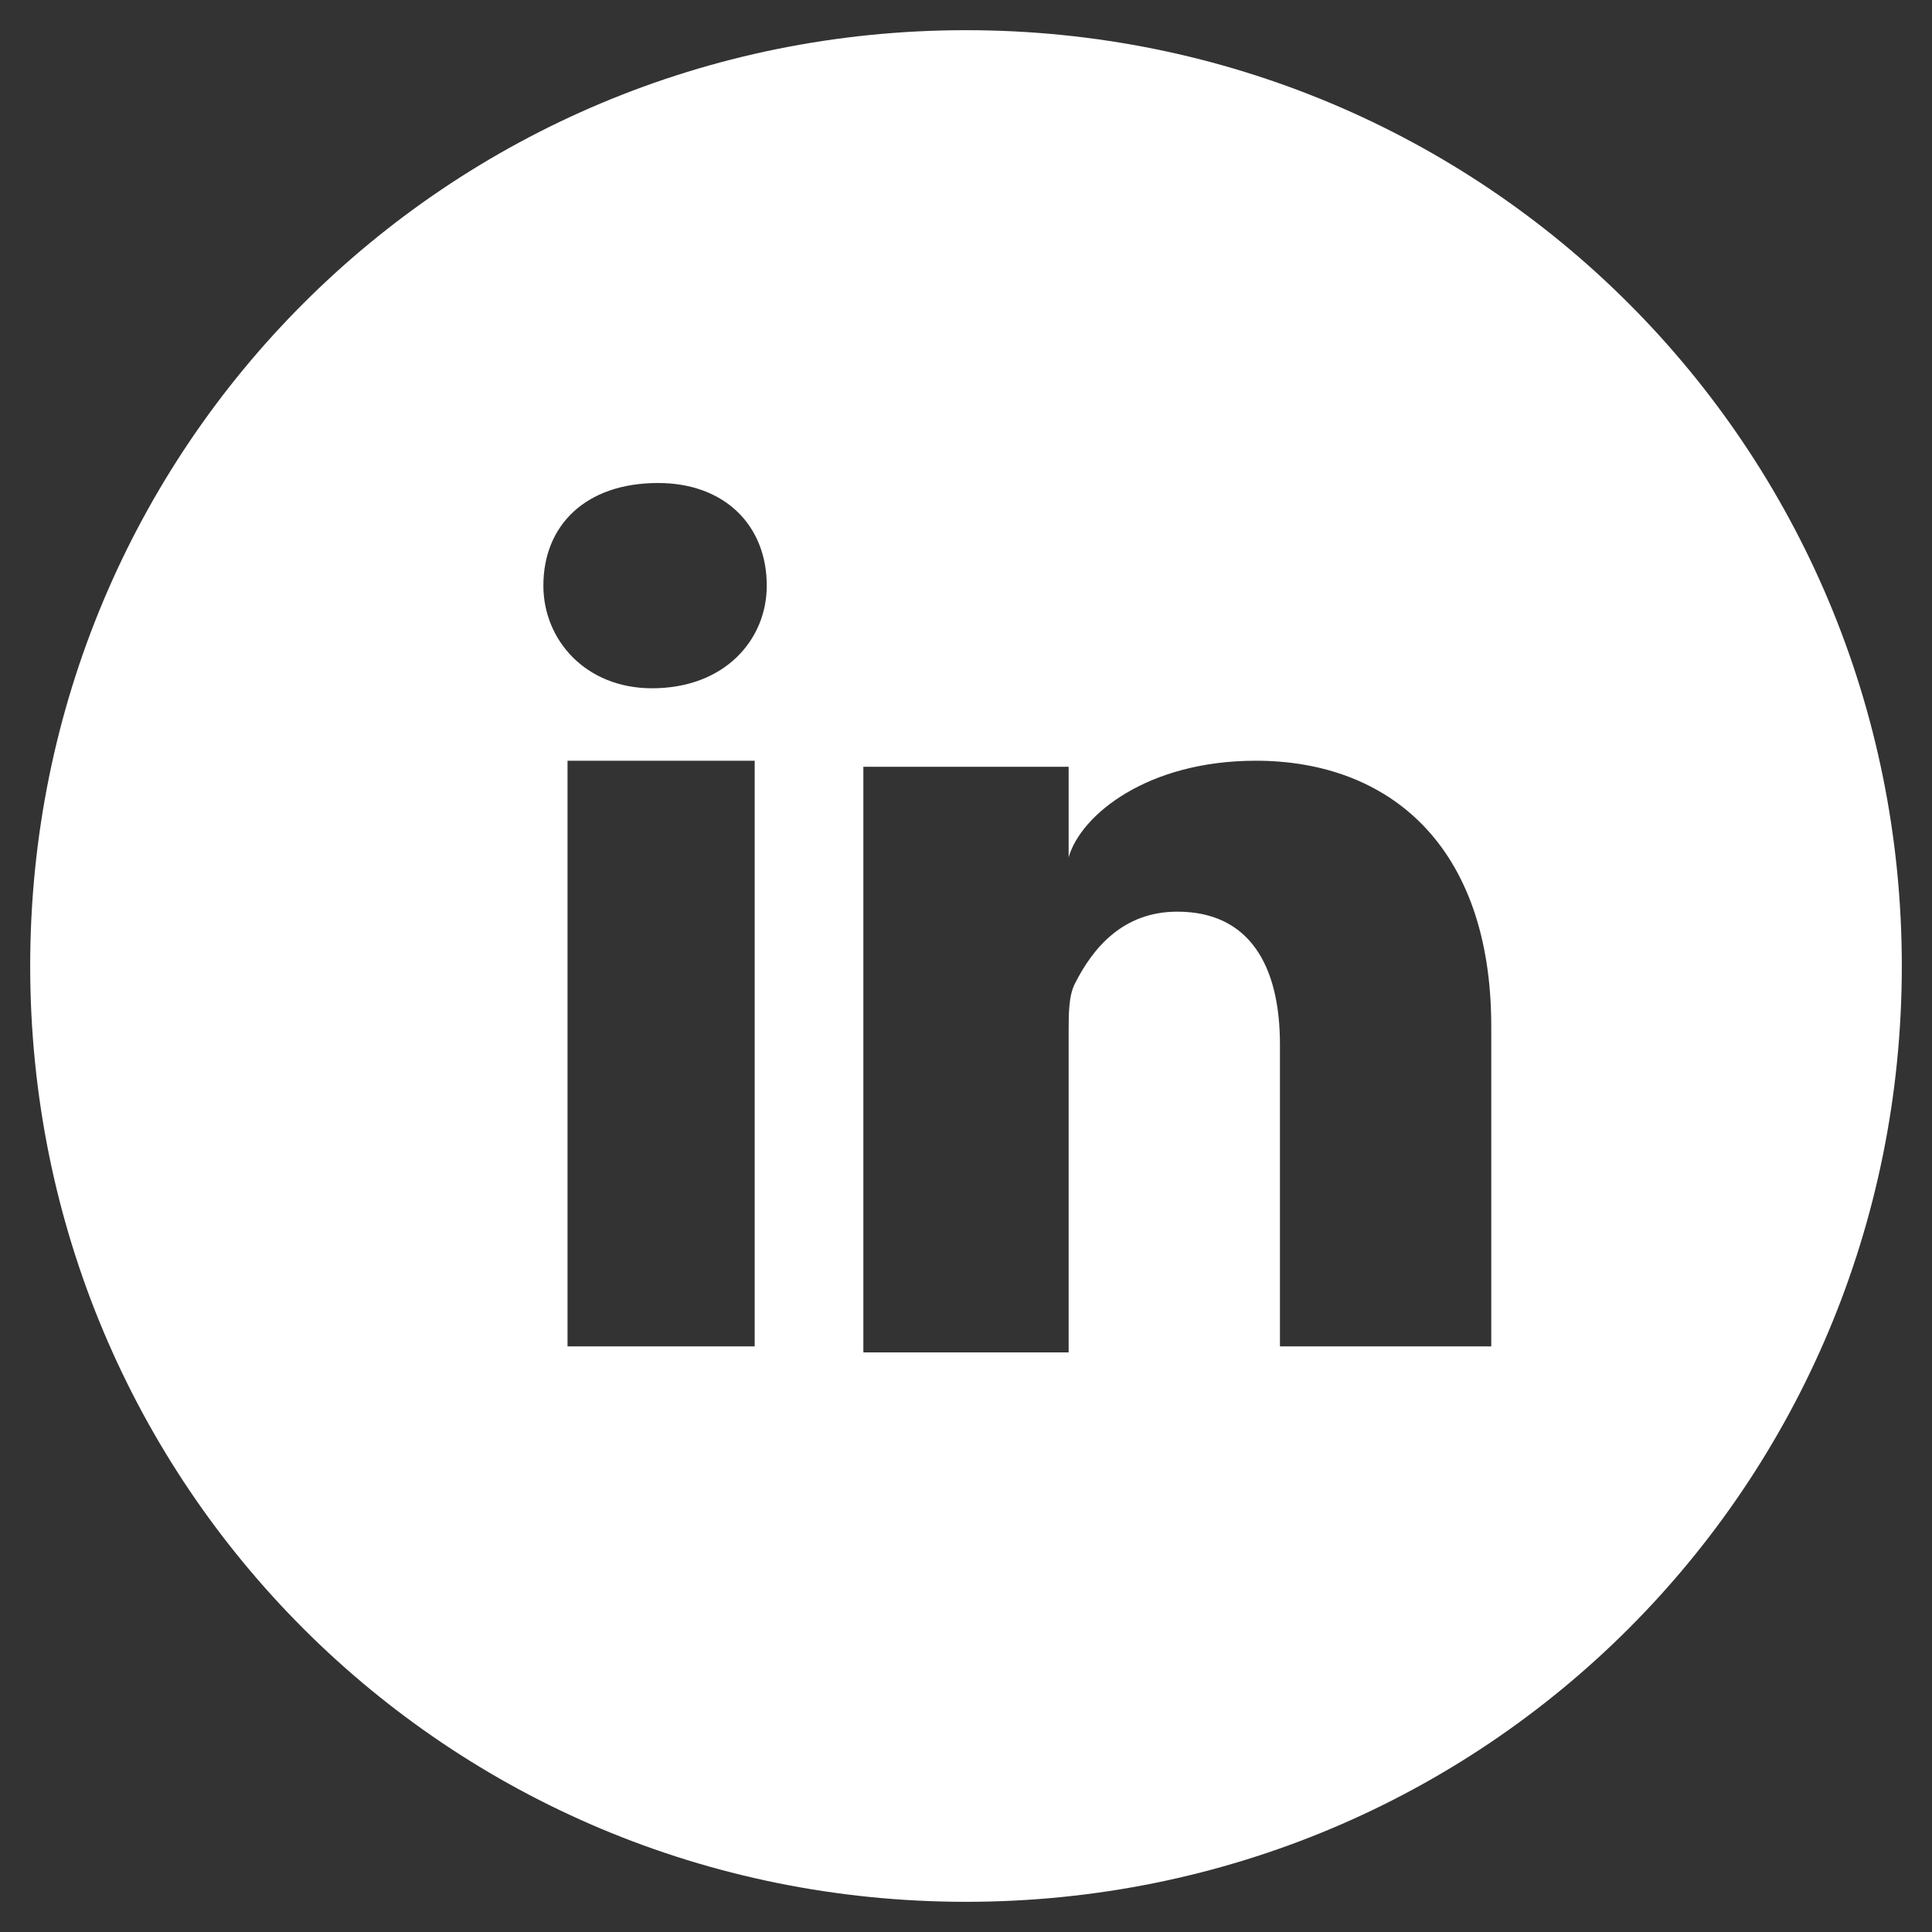
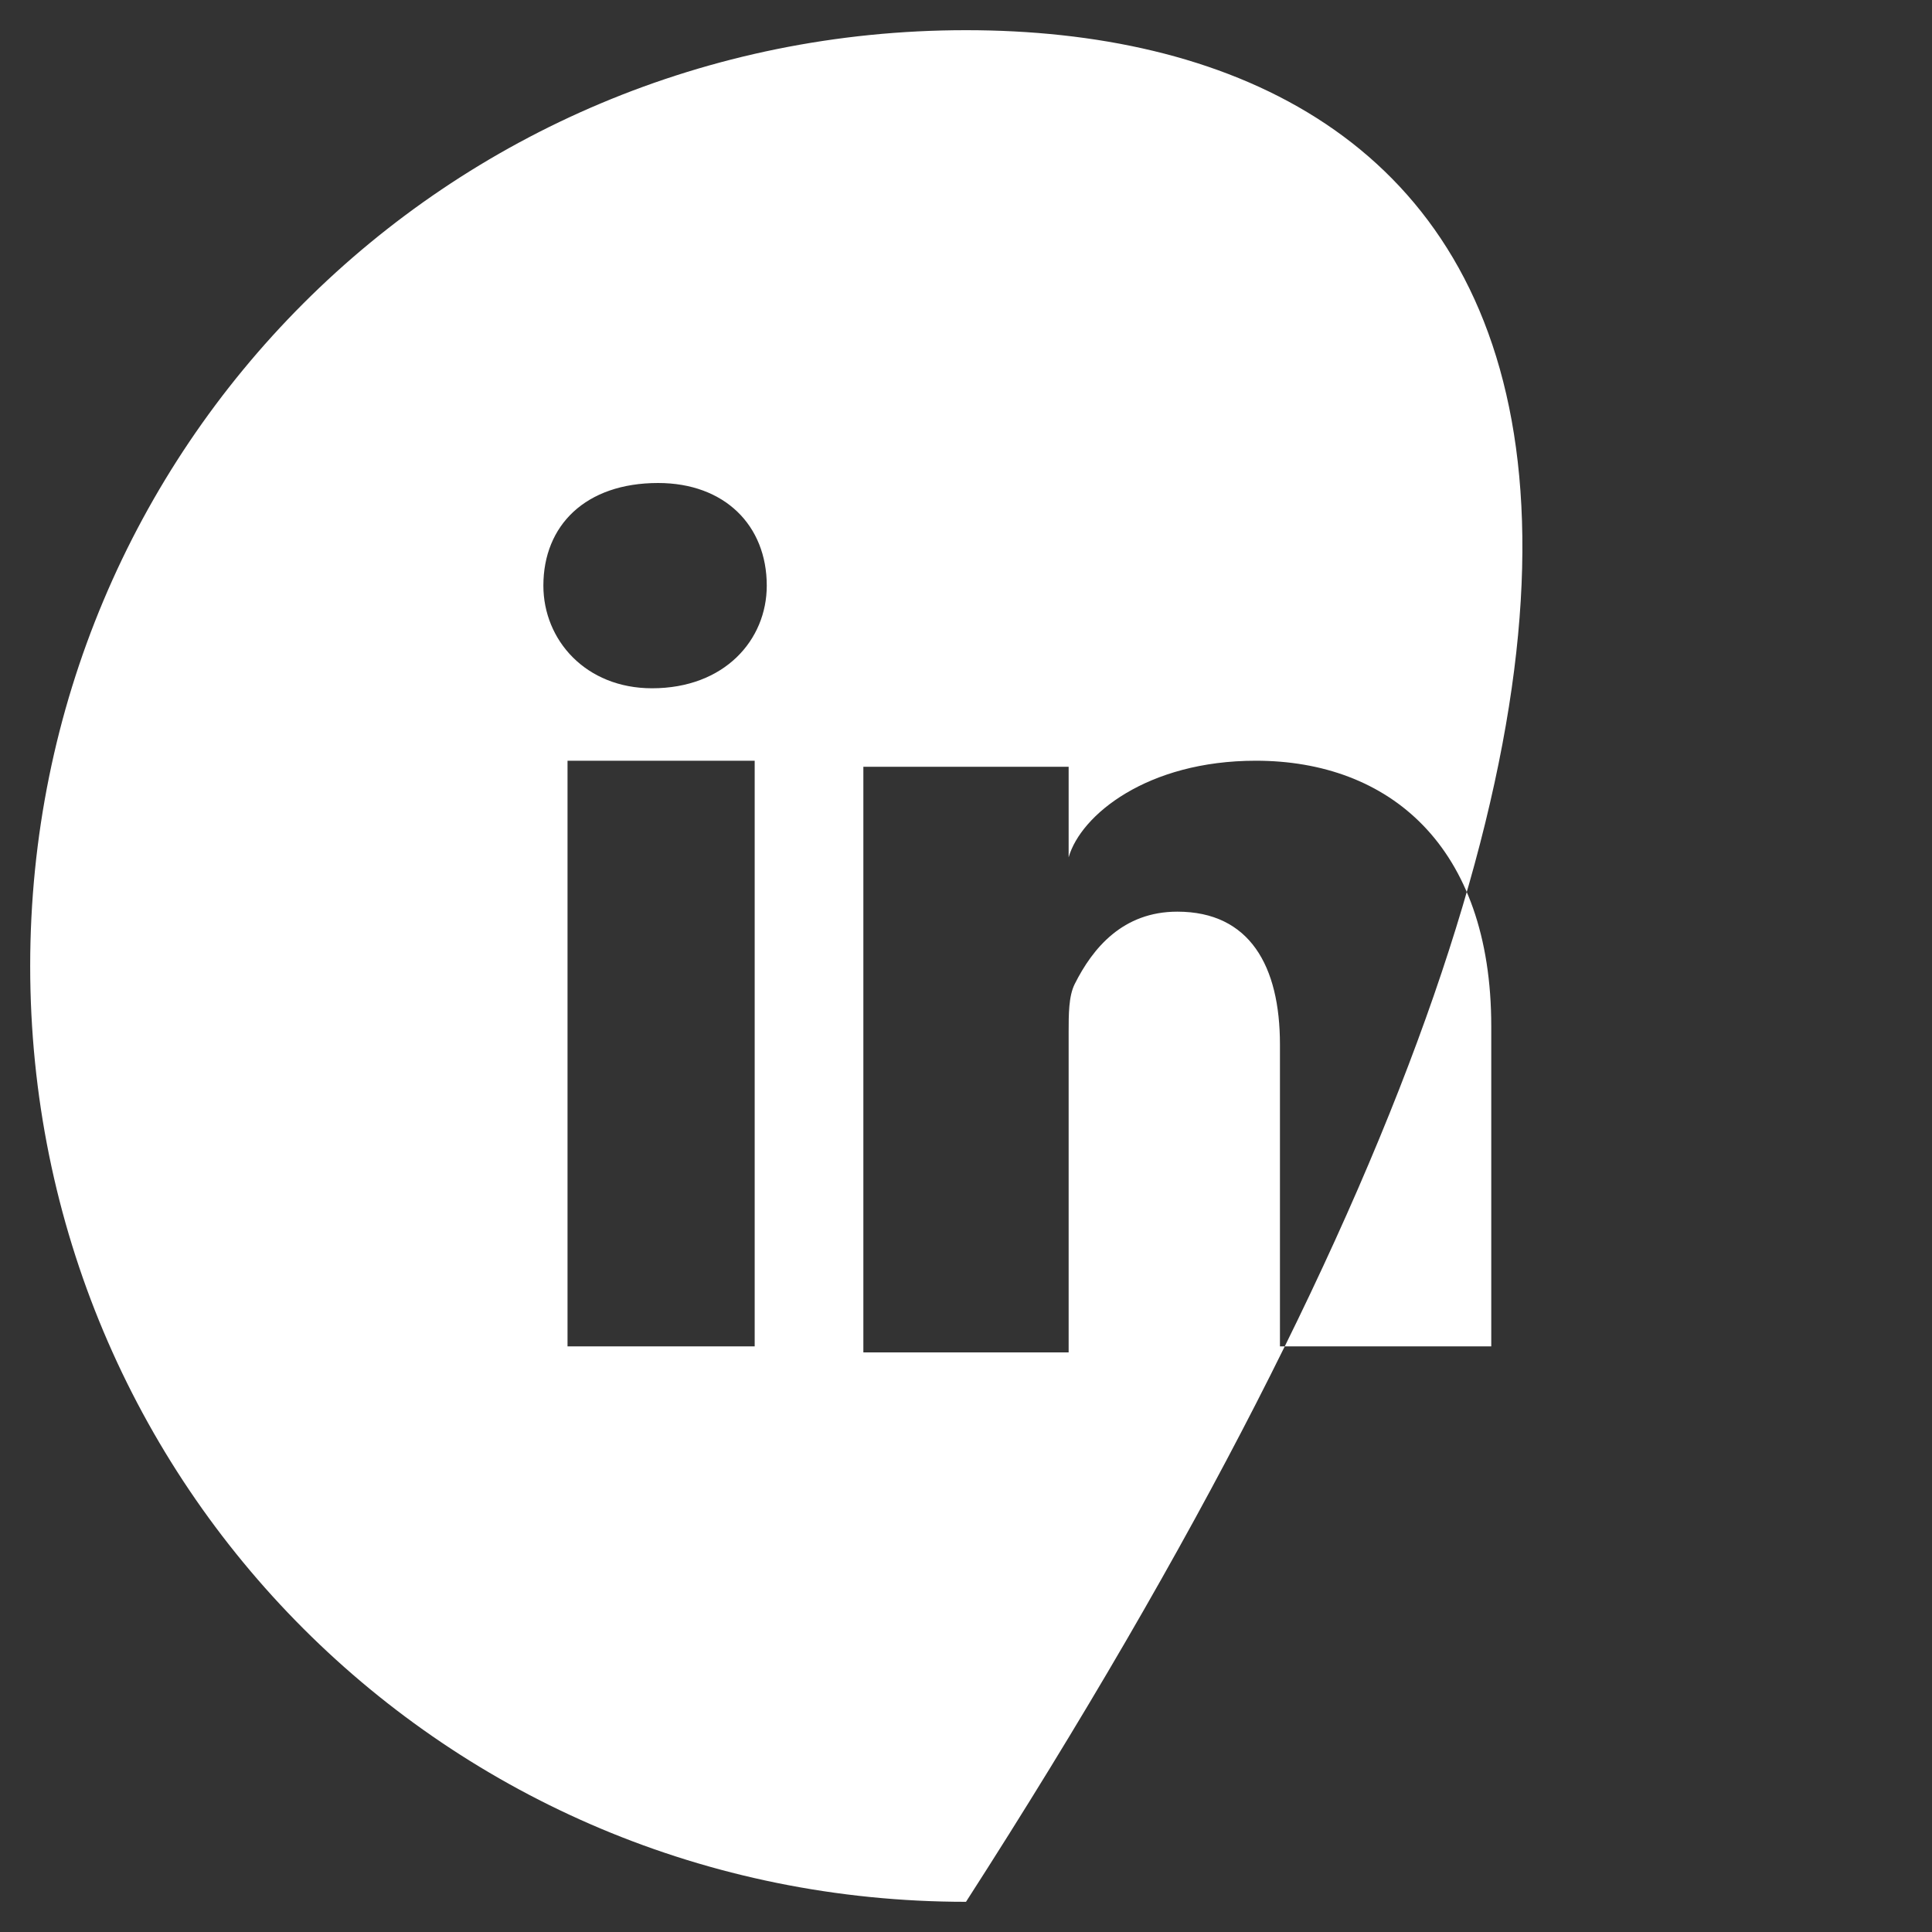
<svg xmlns="http://www.w3.org/2000/svg" version="1.1" id="Layer_1" x="0px" y="0px" viewBox="0 0 32 32" style="enable-background:new 0 0 32 32;" xml:space="preserve">
  <rect x="0" y="0" width="32" height="32" fill="#333333" stroke="none" />
  <style type="text/css">
	.st0{fill:#FFFFFF;}
</style>
-   <path class="st0" d="M16,0.5C7.4,0.5,0.5,7.4,0.5,16c0,8.6,6.9,15.5,15.5,15.5S31.5,24.6,31.5,16C31.5,7.4,24.6,0.5,16,0.5z   M12.4,22.3H9.4v-9.7h3.1V22.3z M10.8,11.4L10.8,11.4C9.7,11.4,9,10.6,9,9.7C9,8.7,9.7,8,10.9,8c1.1,0,1.8,0.7,1.8,1.7  C12.7,10.6,12,11.4,10.8,11.4z M24.7,22.3h-3.5v-5c0-1.3-0.5-2.2-1.7-2.2c-0.9,0-1.4,0.6-1.7,1.2c-0.1,0.2-0.1,0.5-0.1,0.8v5.3h-3.4  c0,0,0-8.9,0-9.7h3.4v1.5c0.2-0.7,1.3-1.6,3.1-1.6c2.2,0,3.9,1.4,3.9,4.4V22.3z" />
+   <path class="st0" d="M16,0.5C7.4,0.5,0.5,7.4,0.5,16c0,8.6,6.9,15.5,15.5,15.5C31.5,7.4,24.6,0.5,16,0.5z   M12.4,22.3H9.4v-9.7h3.1V22.3z M10.8,11.4L10.8,11.4C9.7,11.4,9,10.6,9,9.7C9,8.7,9.7,8,10.9,8c1.1,0,1.8,0.7,1.8,1.7  C12.7,10.6,12,11.4,10.8,11.4z M24.7,22.3h-3.5v-5c0-1.3-0.5-2.2-1.7-2.2c-0.9,0-1.4,0.6-1.7,1.2c-0.1,0.2-0.1,0.5-0.1,0.8v5.3h-3.4  c0,0,0-8.9,0-9.7h3.4v1.5c0.2-0.7,1.3-1.6,3.1-1.6c2.2,0,3.9,1.4,3.9,4.4V22.3z" />
</svg>